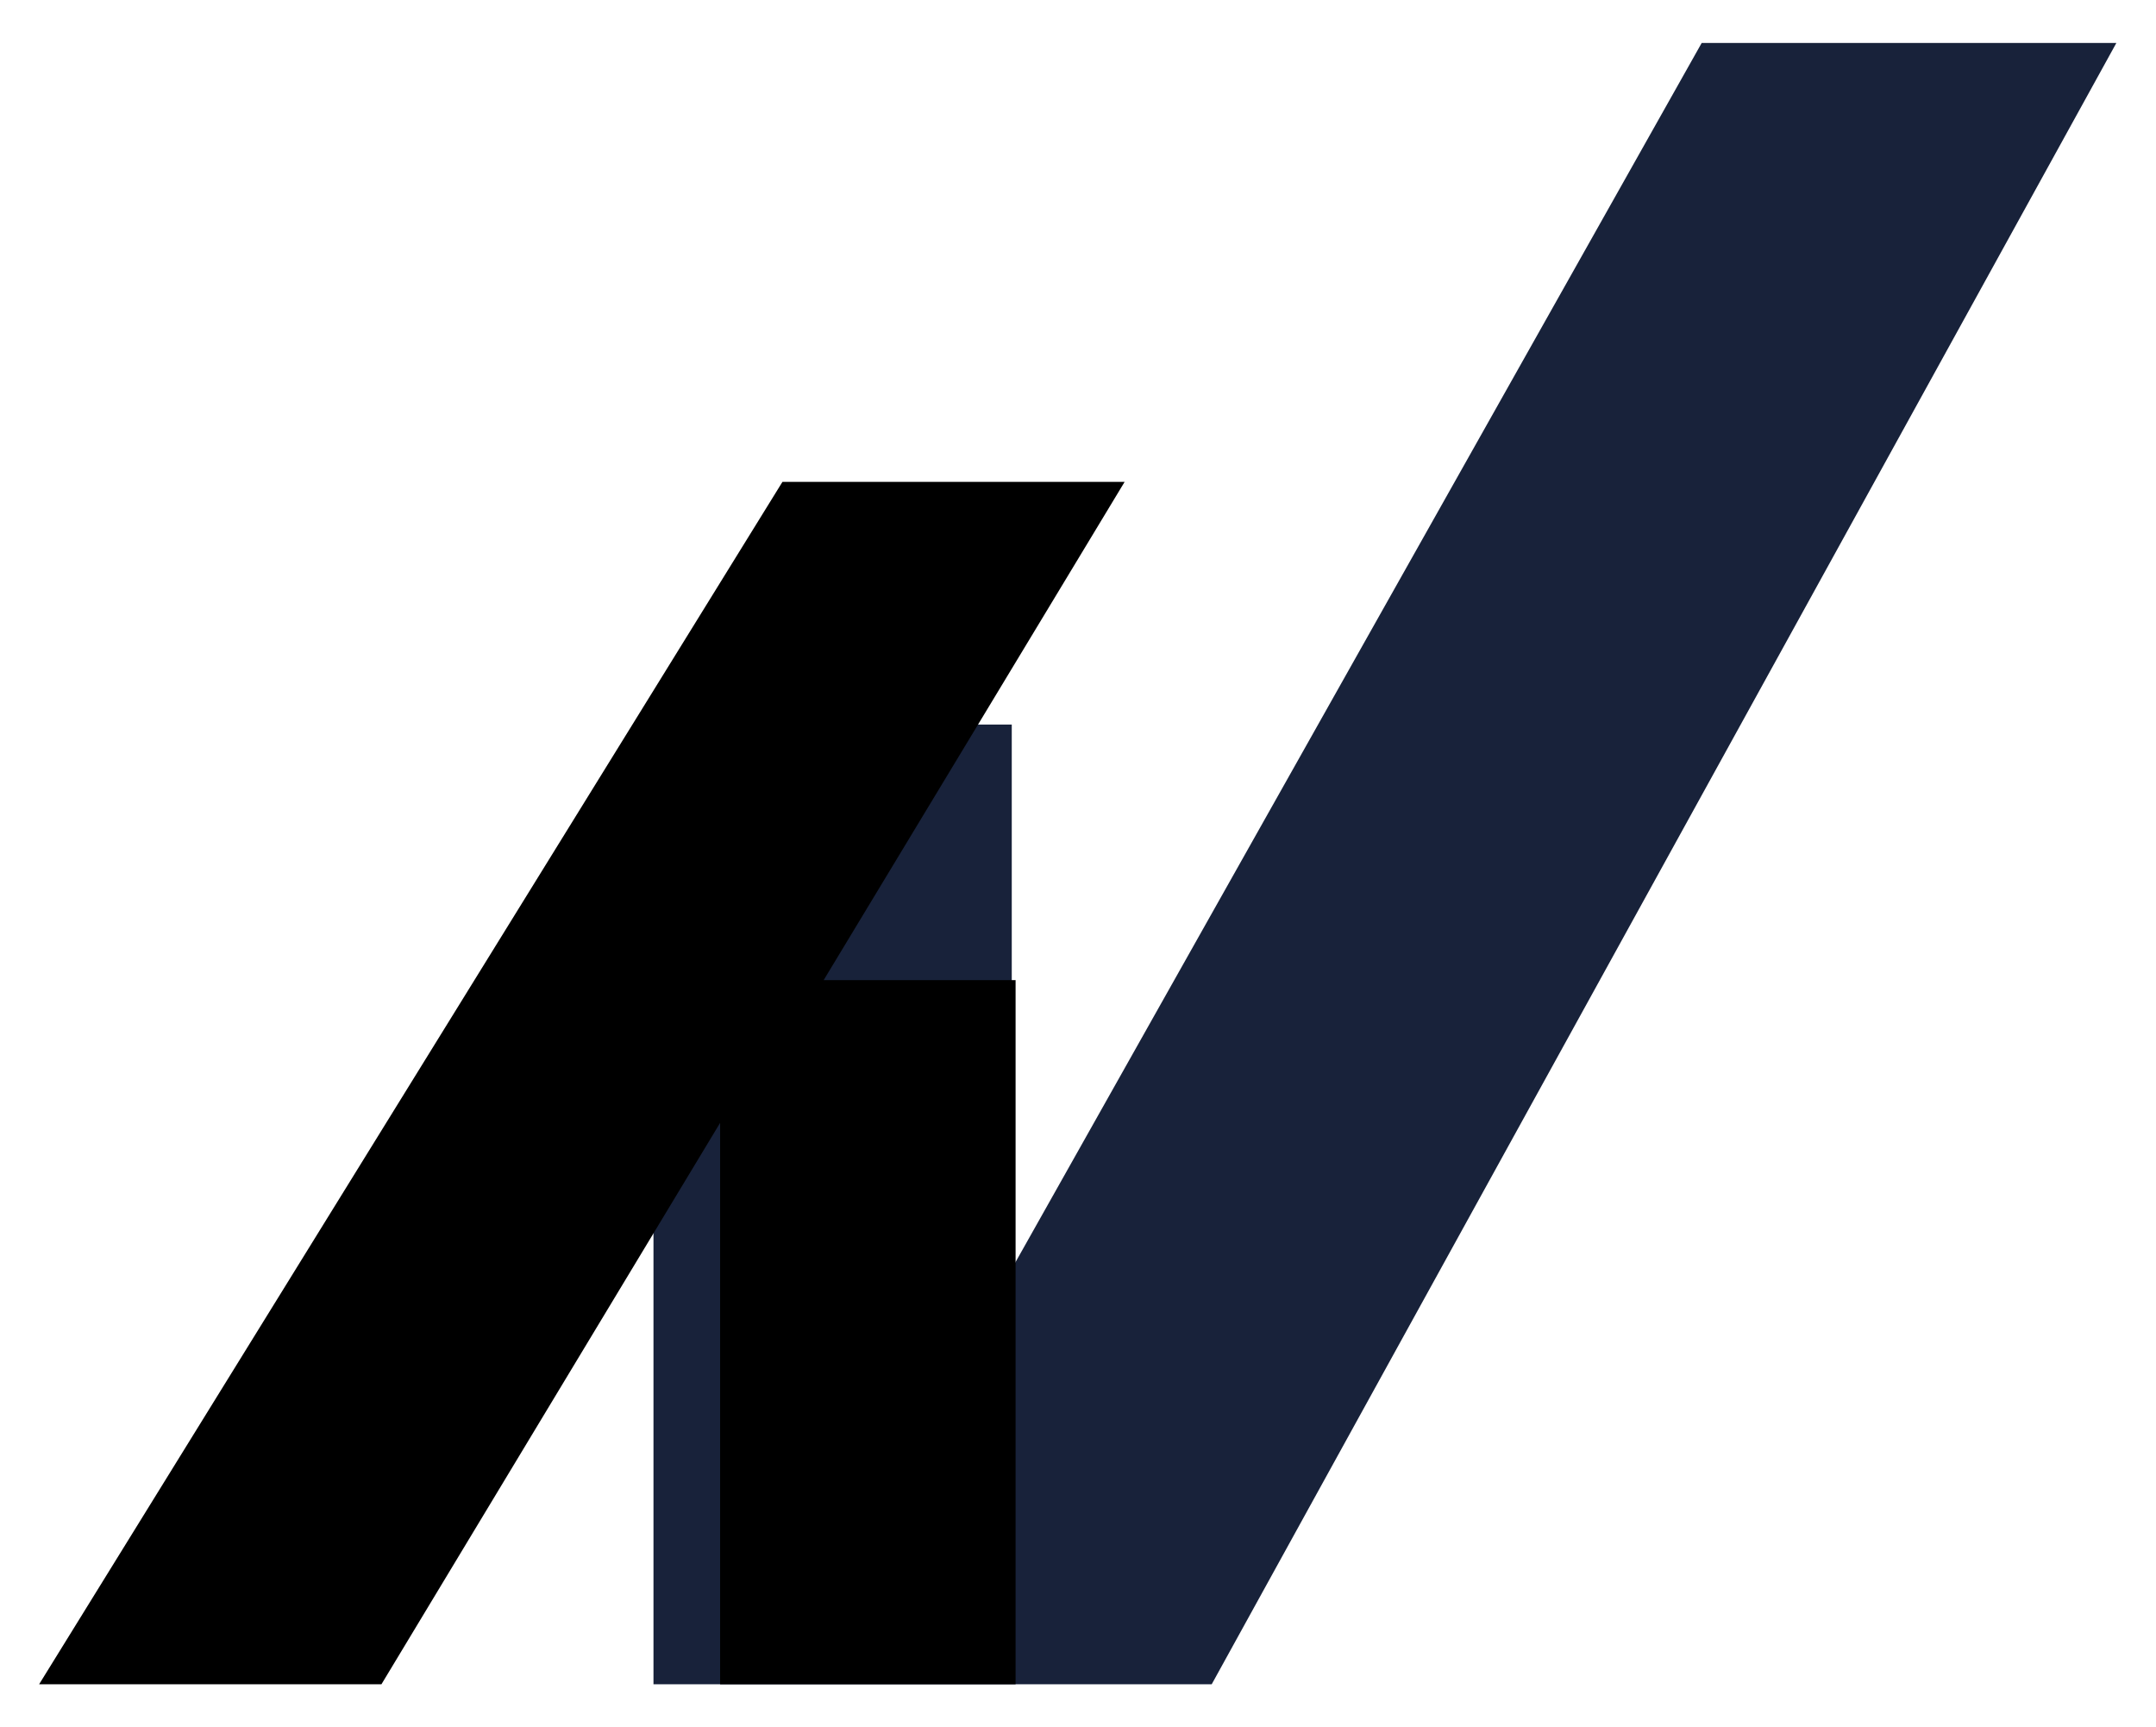
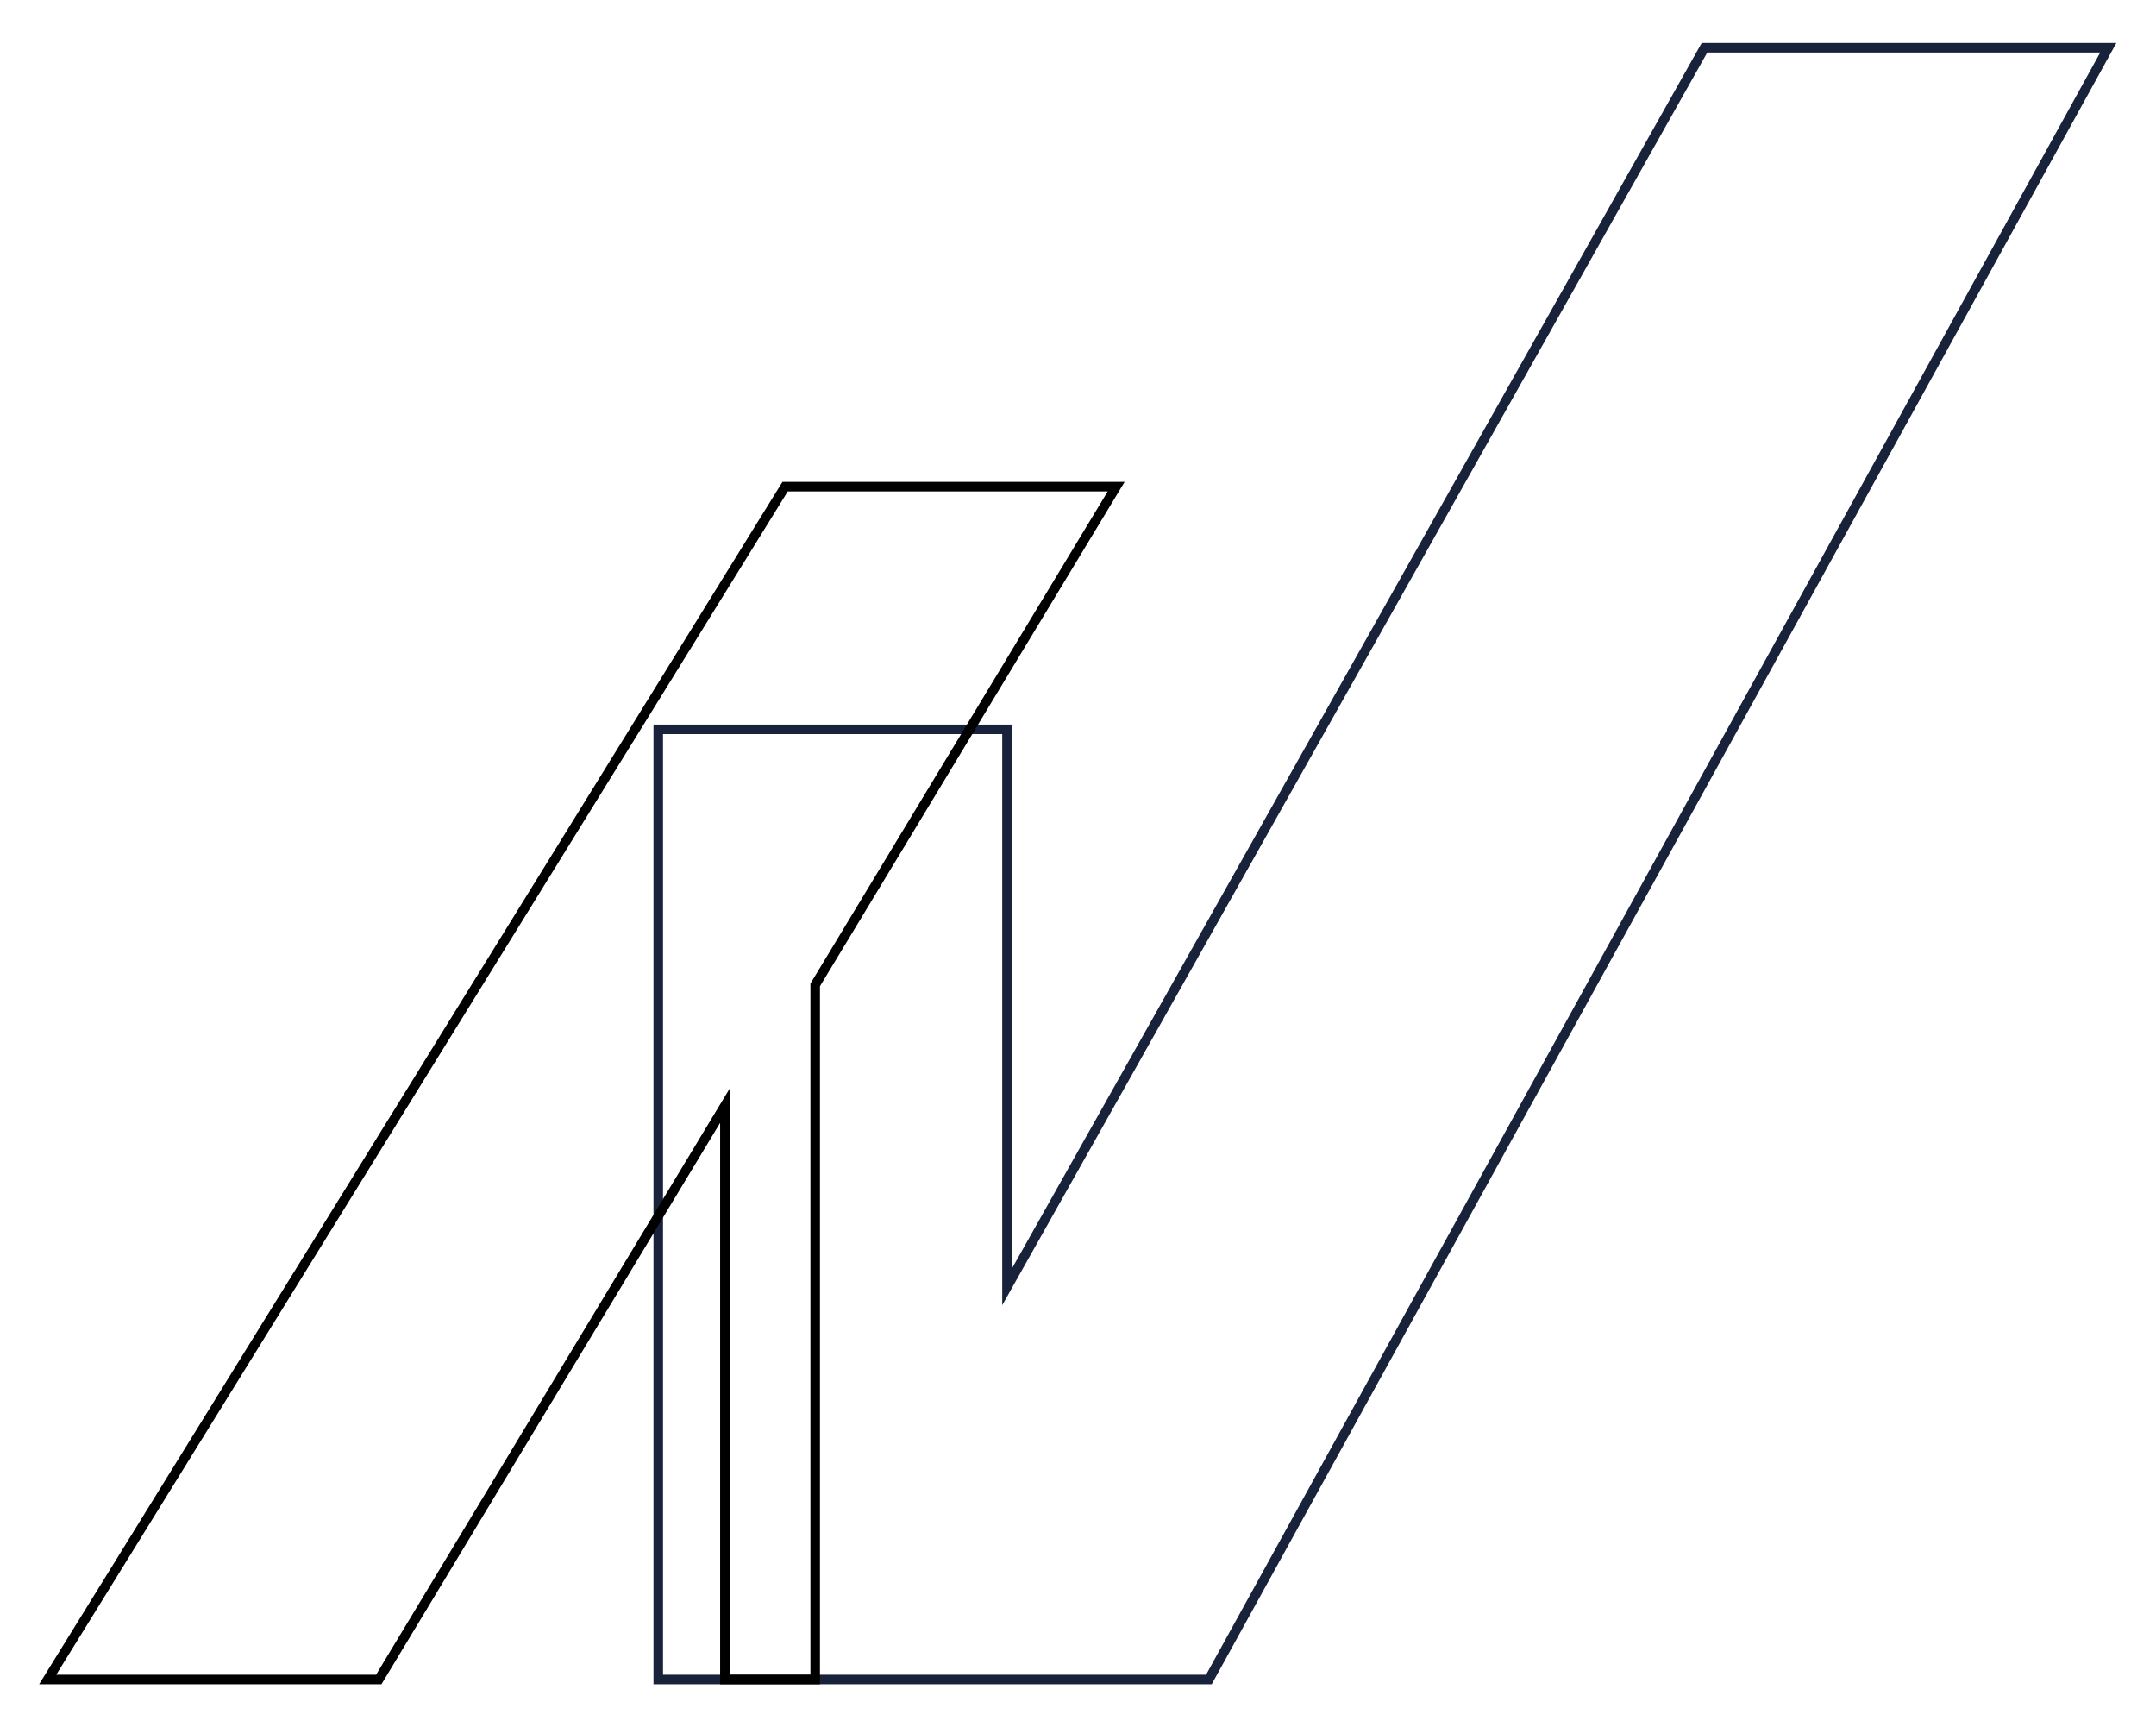
<svg xmlns="http://www.w3.org/2000/svg" width="226" height="181" viewBox="0 0 226 181" fill="none">
  <g filter="url(#filter0_d_13_619)">
-     <path d="M105.557 72.43H78.62H69V172H126.722L221 1H178.671L105.557 130.873V72.43Z" fill="#18223A" />
    <path d="M105.557 72.43H78.62H69V172H126.722L221 1H178.671L105.557 130.873V72.43Z" stroke="#18223A" />
  </g>
  <g filter="url(#filter1_d_13_619)">
-     <path d="M5 172L82.296 47H117L85.451 99.215H105.958V172H75.986V111.873L39.704 172H5Z" fill="black" />
-     <path d="M5 172L82.296 47H117L85.451 99.215H105.958V172H75.986V111.873L39.704 172H5Z" stroke="black" />
+     <path d="M5 172L82.296 47H117L85.451 99.215V172H75.986V111.873L39.704 172H5Z" stroke="black" />
  </g>
  <defs>
    <filter id="filter0_d_13_619" x="64.5" y="0.5" width="161.347" height="180" filterUnits="userSpaceOnUse" color-interpolation-filters="sRGB">
      <feFlood flood-opacity="0" result="BackgroundImageFix" />
      <feColorMatrix in="SourceAlpha" type="matrix" values="0 0 0 0 0 0 0 0 0 0 0 0 0 0 0 0 0 0 127 0" result="hardAlpha" />
      <feOffset dy="4" />
      <feGaussianBlur stdDeviation="2" />
      <feComposite in2="hardAlpha" operator="out" />
      <feColorMatrix type="matrix" values="0 0 0 0 0 0 0 0 0 0 0 0 0 0 0 0 0 0 0.25 0" />
      <feBlend mode="normal" in2="BackgroundImageFix" result="effect1_dropShadow_13_619" />
      <feBlend mode="normal" in="SourceGraphic" in2="effect1_dropShadow_13_619" result="shape" />
    </filter>
    <filter id="filter1_d_13_619" x="0.103" y="46.5" width="121.783" height="134" filterUnits="userSpaceOnUse" color-interpolation-filters="sRGB">
      <feFlood flood-opacity="0" result="BackgroundImageFix" />
      <feColorMatrix in="SourceAlpha" type="matrix" values="0 0 0 0 0 0 0 0 0 0 0 0 0 0 0 0 0 0 127 0" result="hardAlpha" />
      <feOffset dy="4" />
      <feGaussianBlur stdDeviation="2" />
      <feComposite in2="hardAlpha" operator="out" />
      <feColorMatrix type="matrix" values="0 0 0 0 0 0 0 0 0 0 0 0 0 0 0 0 0 0 0.25 0" />
      <feBlend mode="normal" in2="BackgroundImageFix" result="effect1_dropShadow_13_619" />
      <feBlend mode="normal" in="SourceGraphic" in2="effect1_dropShadow_13_619" result="shape" />
    </filter>
  </defs>
</svg>